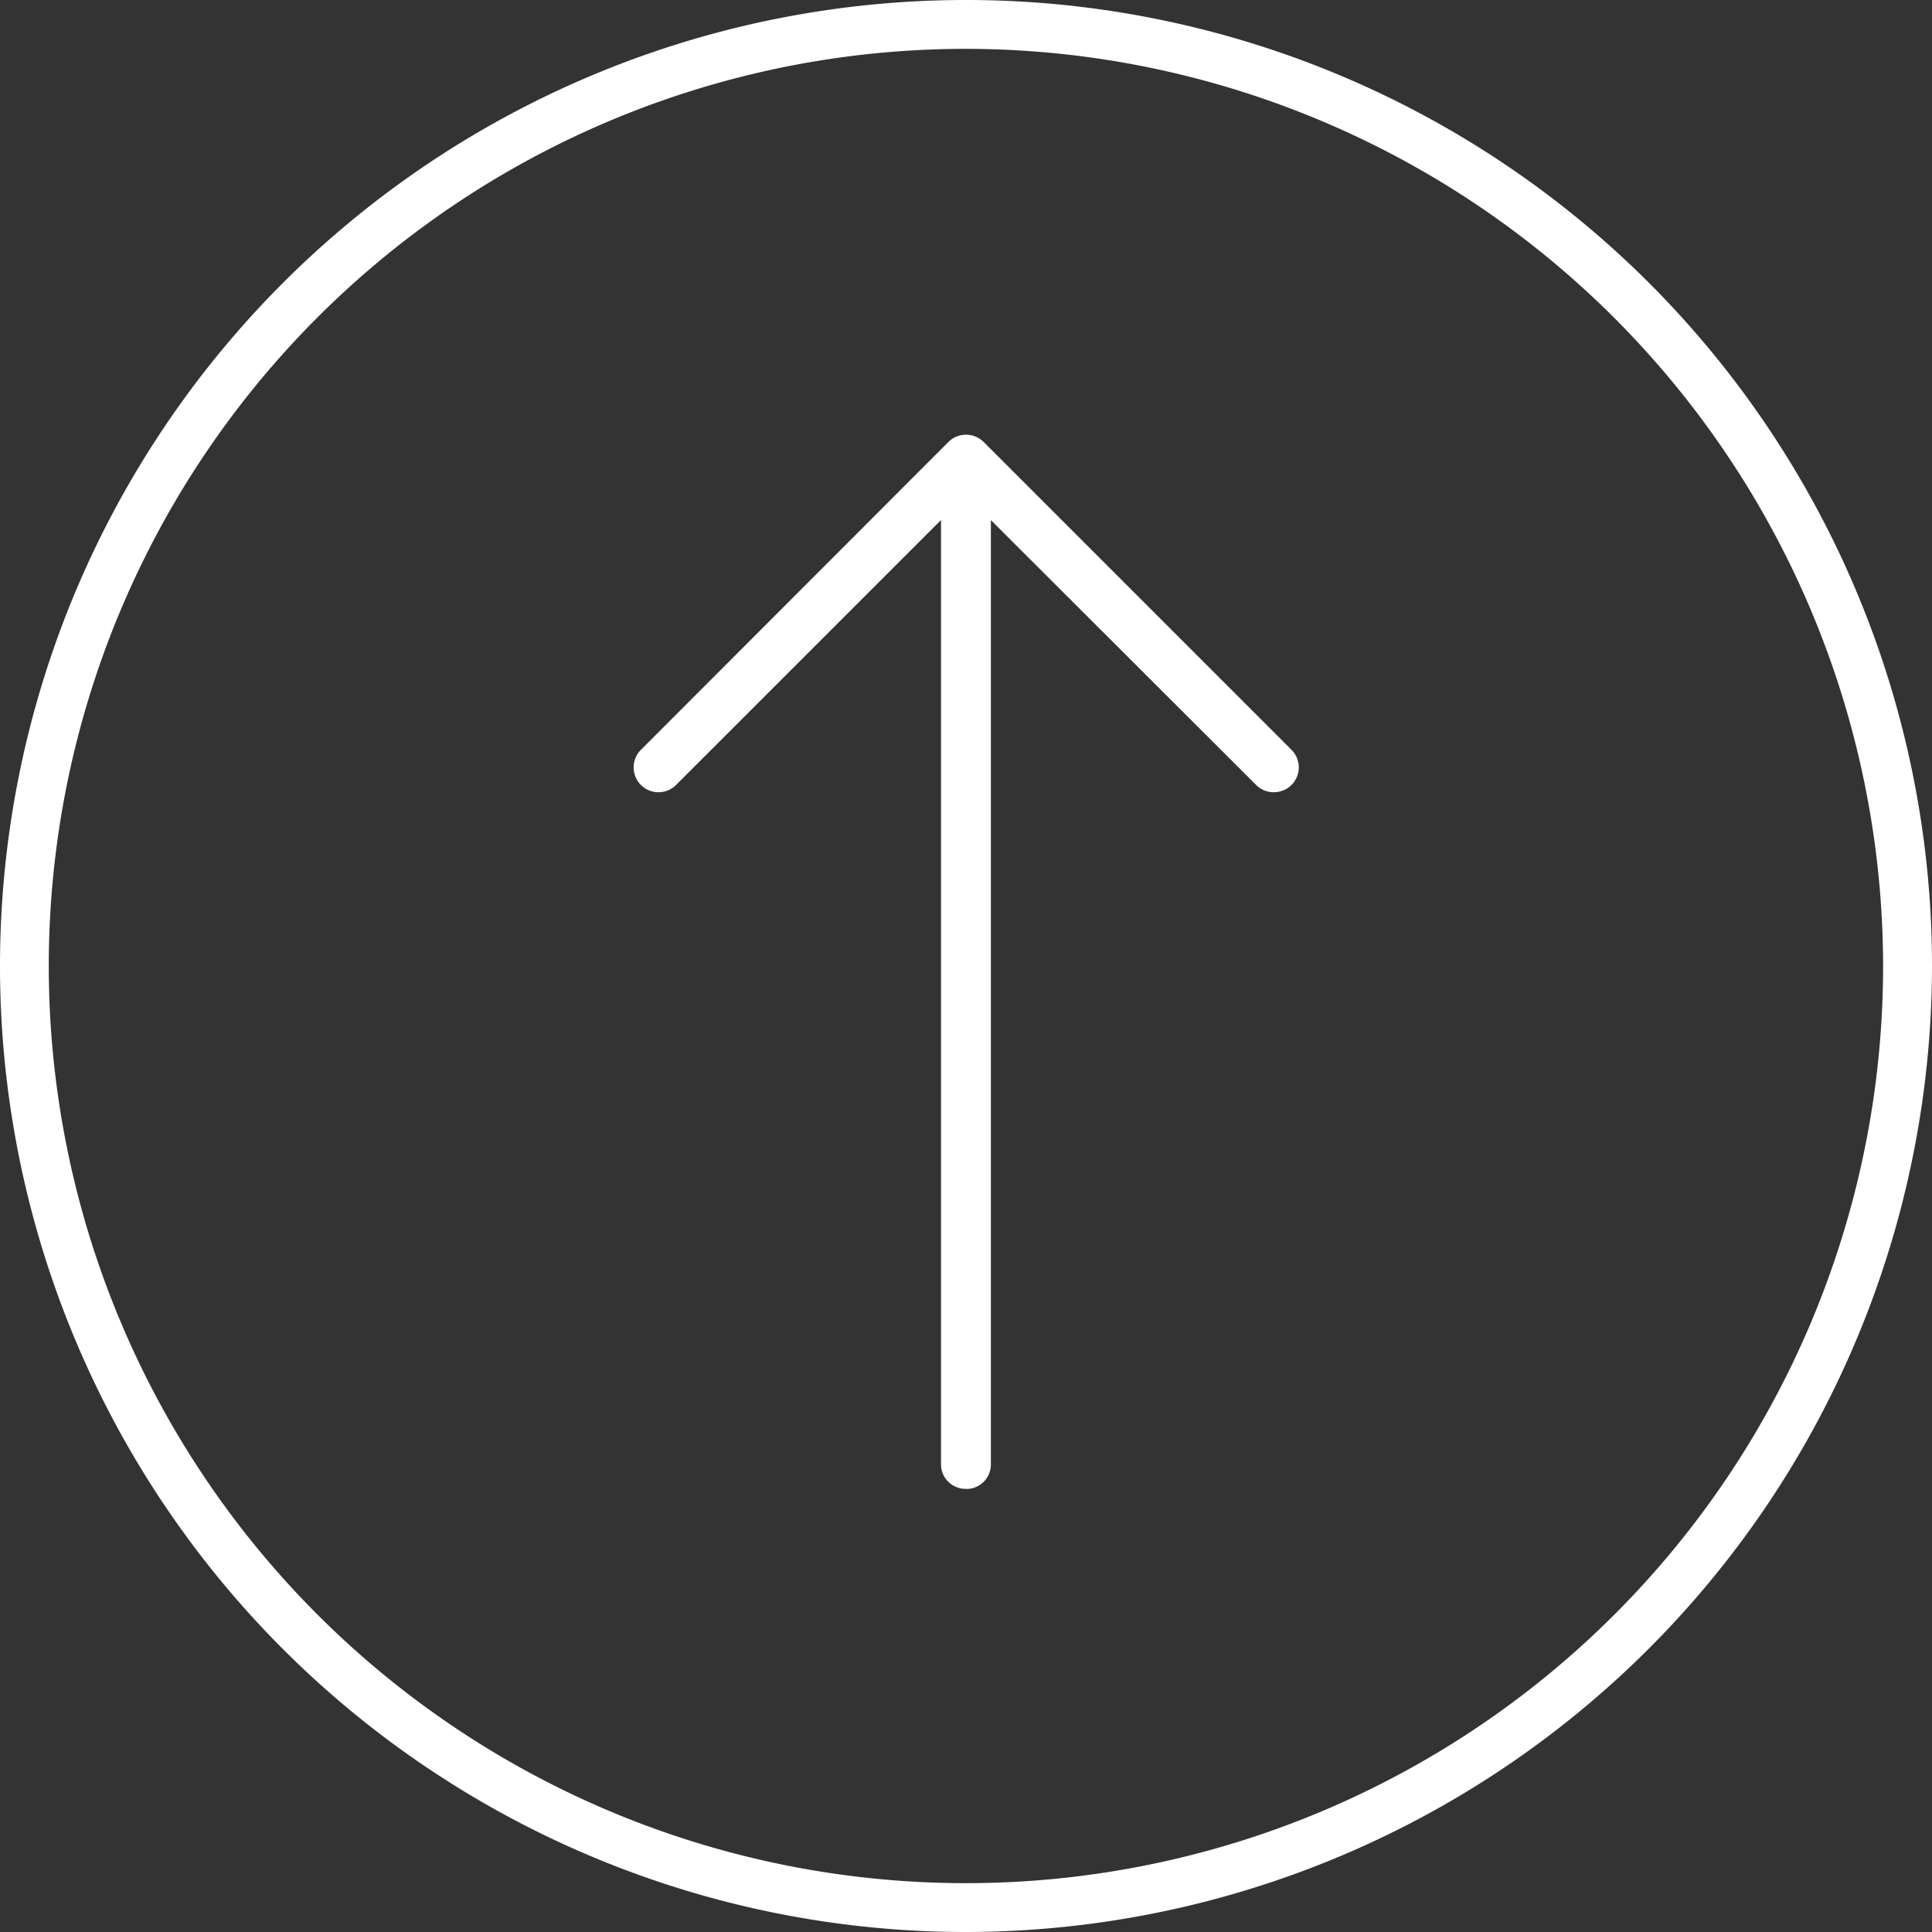
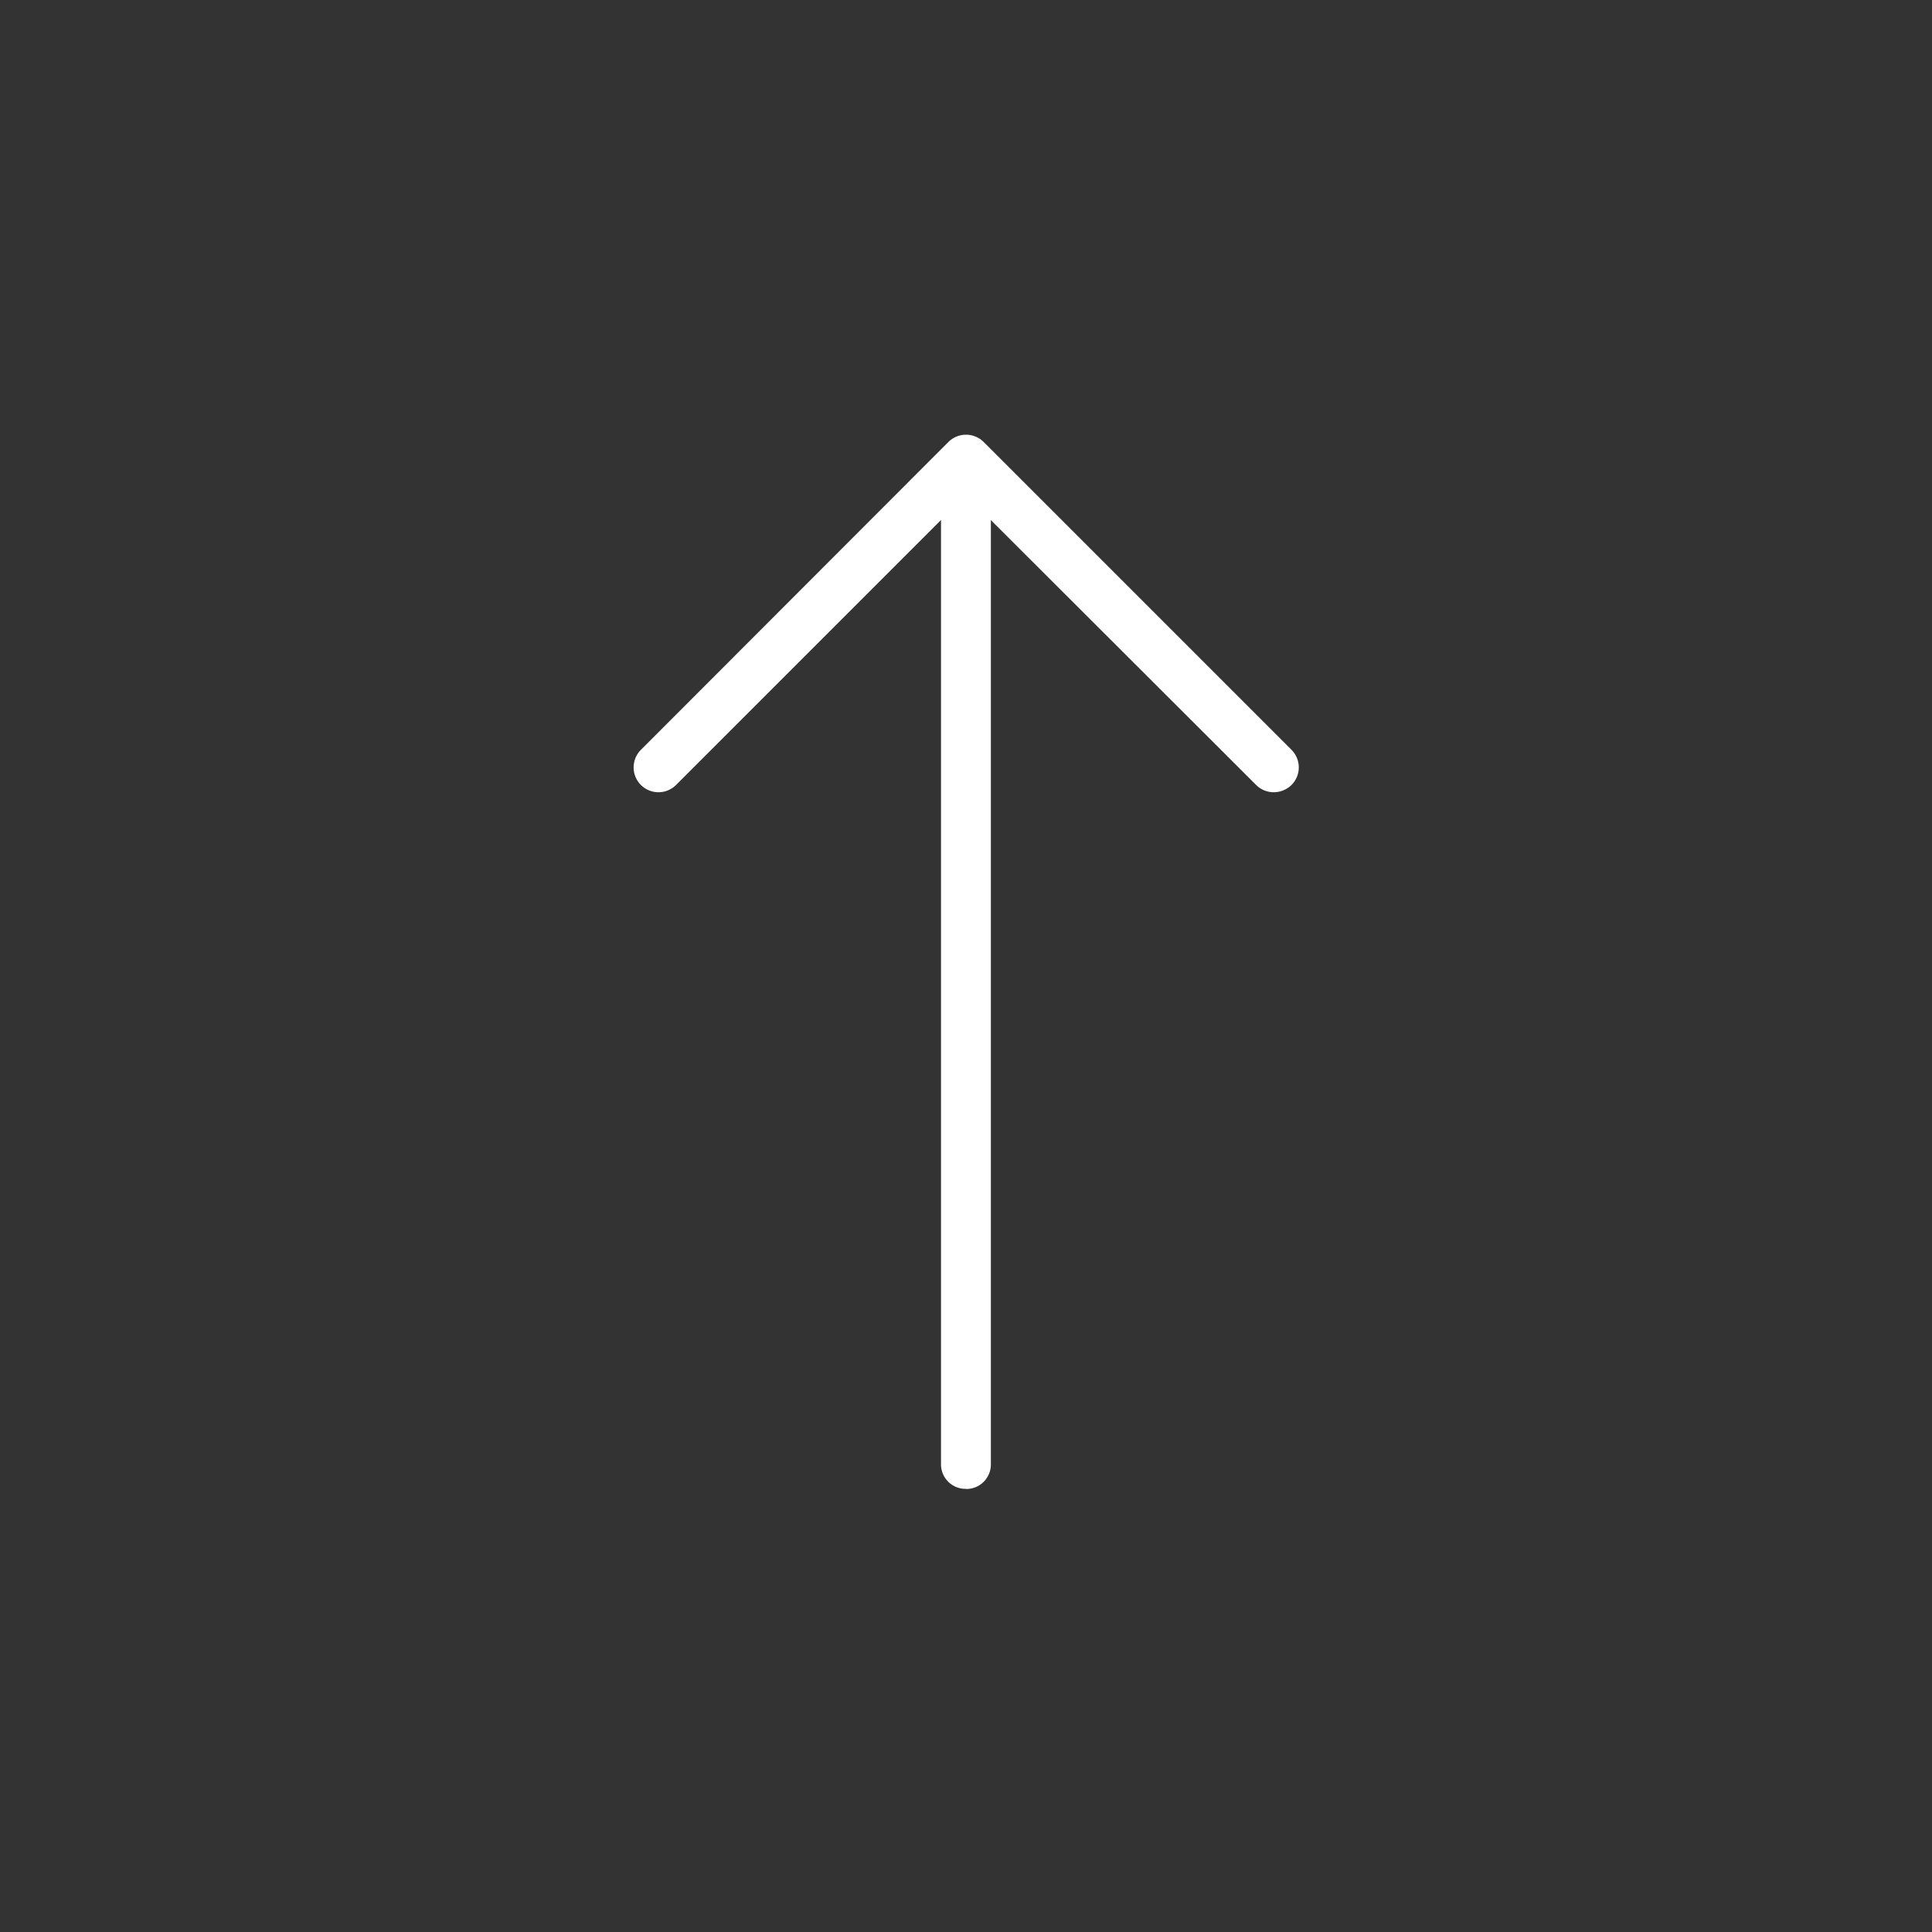
<svg xmlns="http://www.w3.org/2000/svg" width="32" height="32" viewBox="0 0 32 32">
  <rect x="0" y="0" width="32" height="32" fill="#333333" stroke="none" />
  <defs>
    <style>.a{fill:#fff;}</style>
  </defs>
  <path class="a" d="M977.752,338.736a.406.406,0,0,1-.414-.4V321.816a.413.413,0,0,1,.826,0v16.522a.406.406,0,0,1-.412.4" transform="translate(-961.752 -314.076)" />
  <path class="a" d="M985.678,327.346a.413.413,0,0,1-.29-.121l-4.807-4.8-4.8,4.8a.411.411,0,1,1-.583-.581l5.094-5.1a.414.414,0,0,1,.583,0l5.1,5.1a.412.412,0,0,1,0,.581.423.423,0,0,1-.293.121" transform="translate(-964.583 -314.224)" />
-   <path class="a" d="M986.287,350.156a16,16,0,1,1,16-16,16.019,16.019,0,0,1-16,16m0-31.191a15.191,15.191,0,1,0,15.19,15.193,15.208,15.208,0,0,0-15.19-15.193" transform="translate(-970.287 -318.156)" />
</svg>